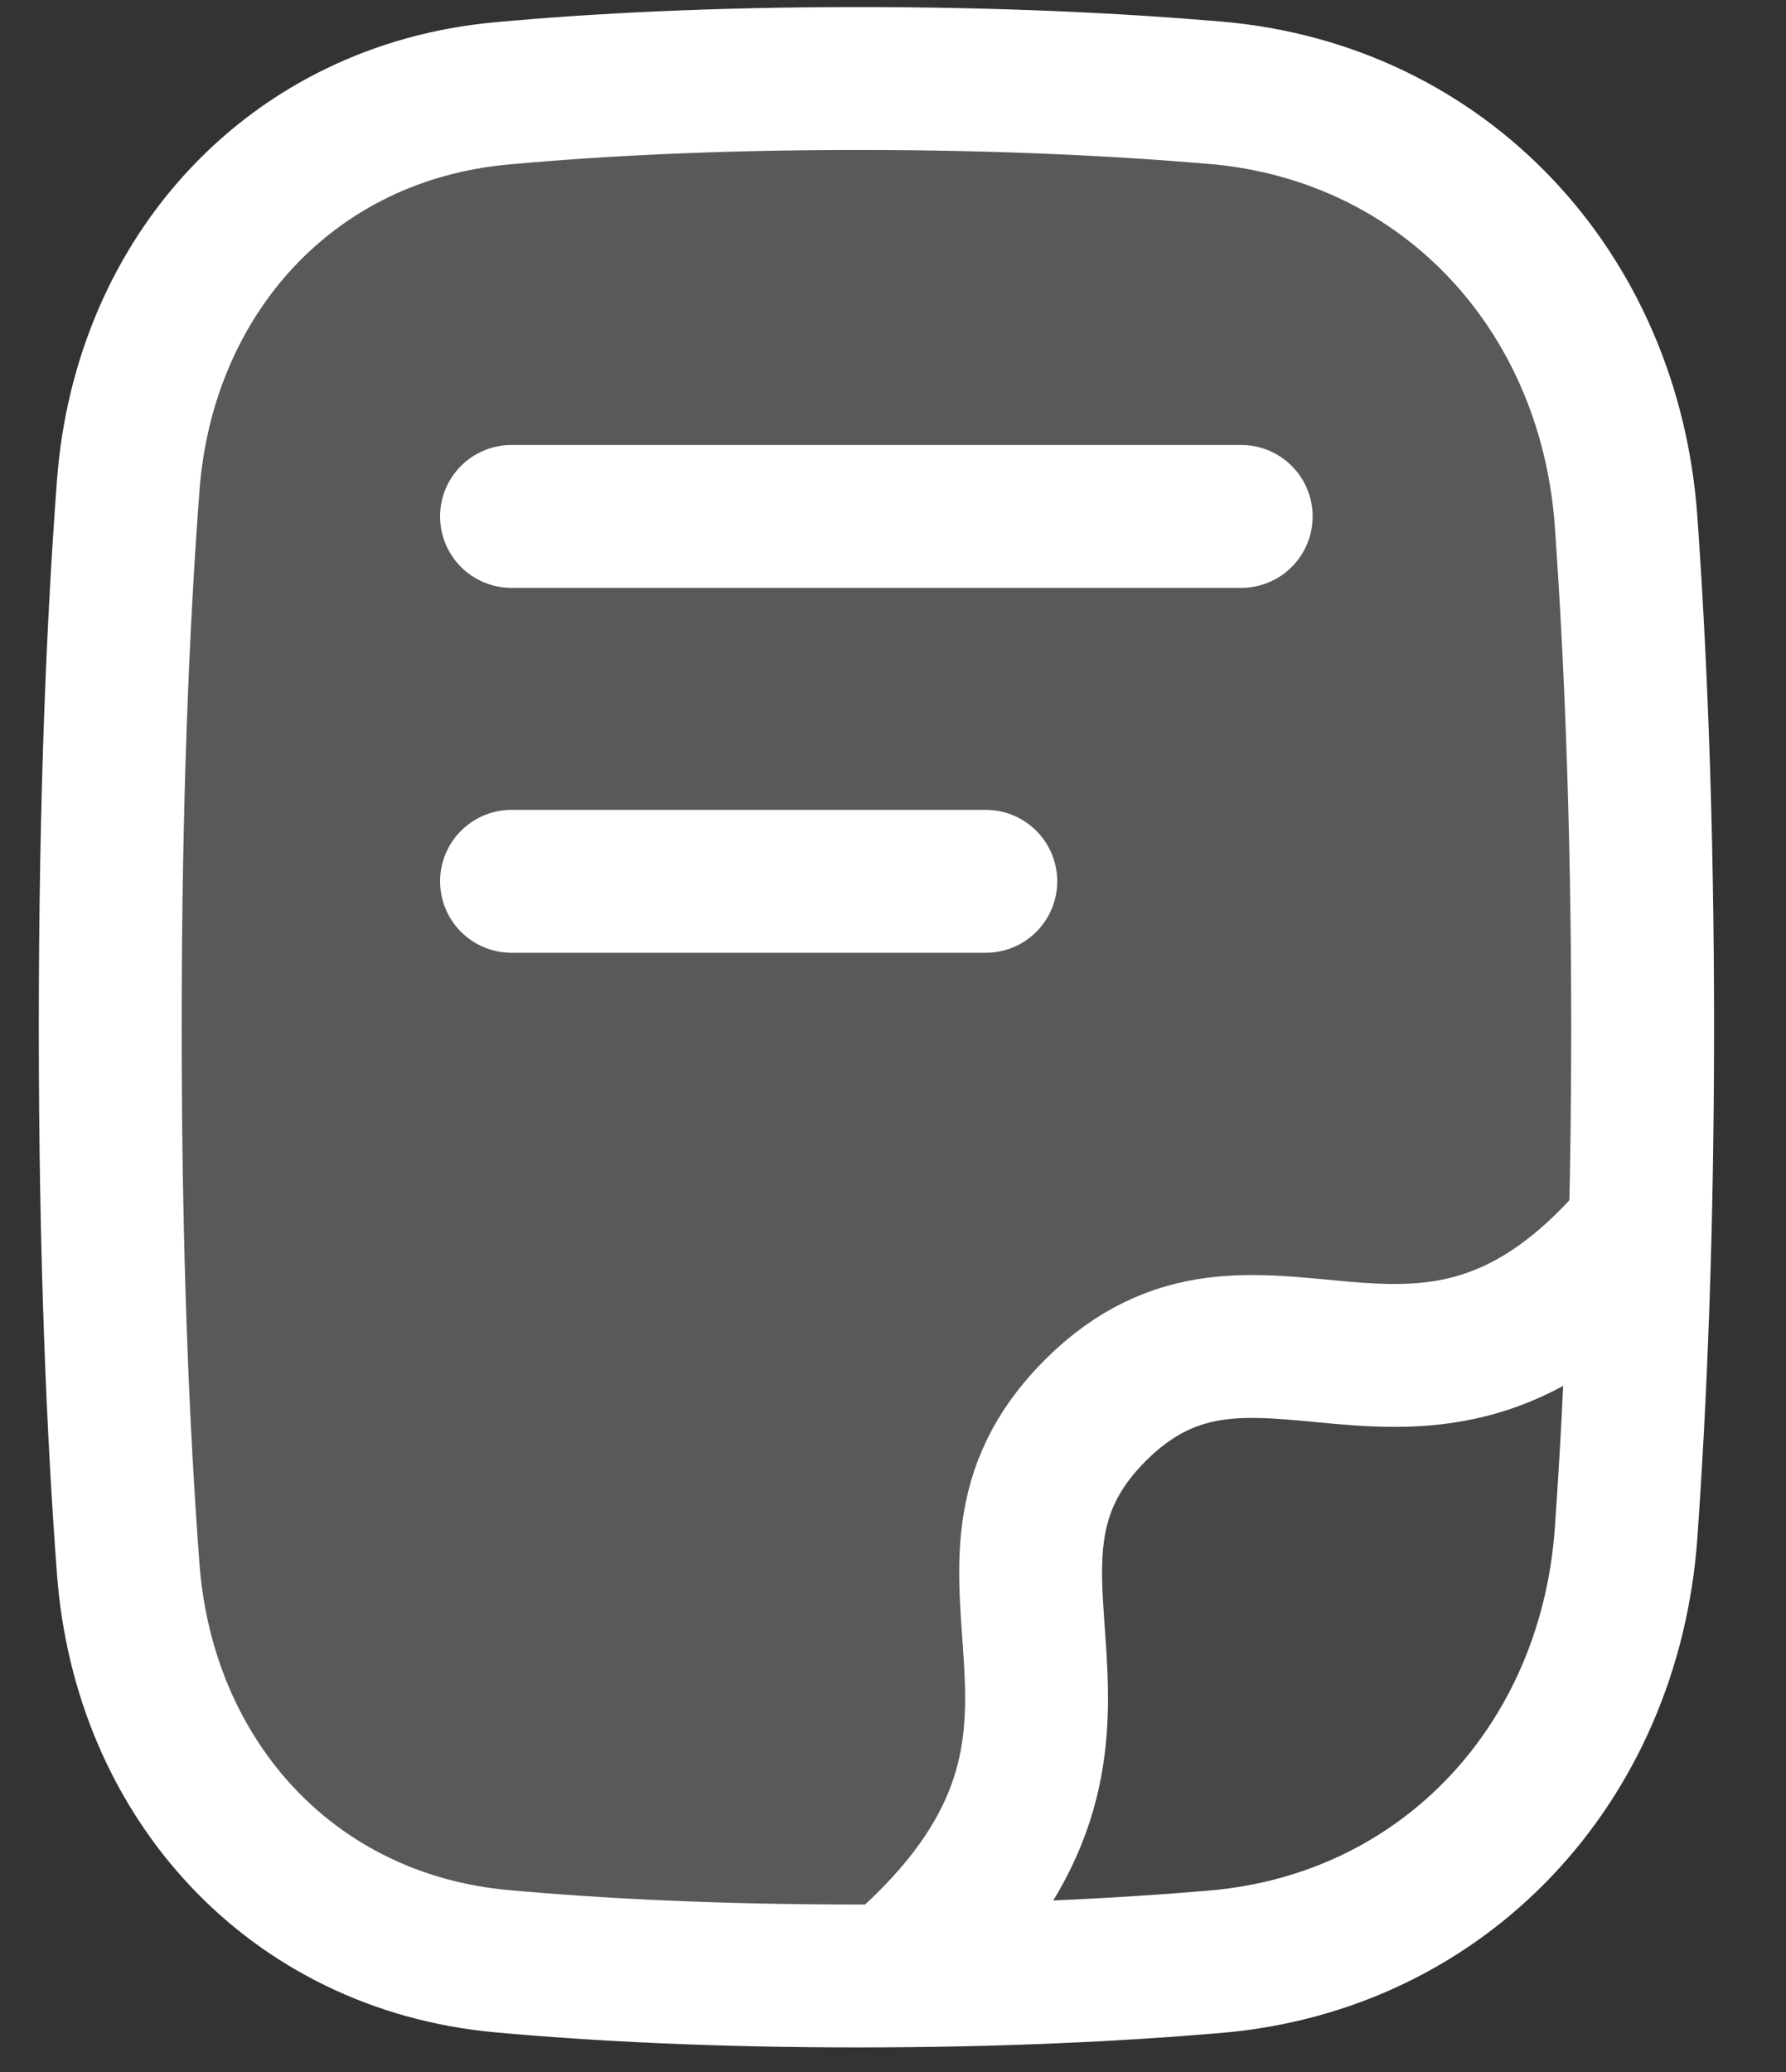
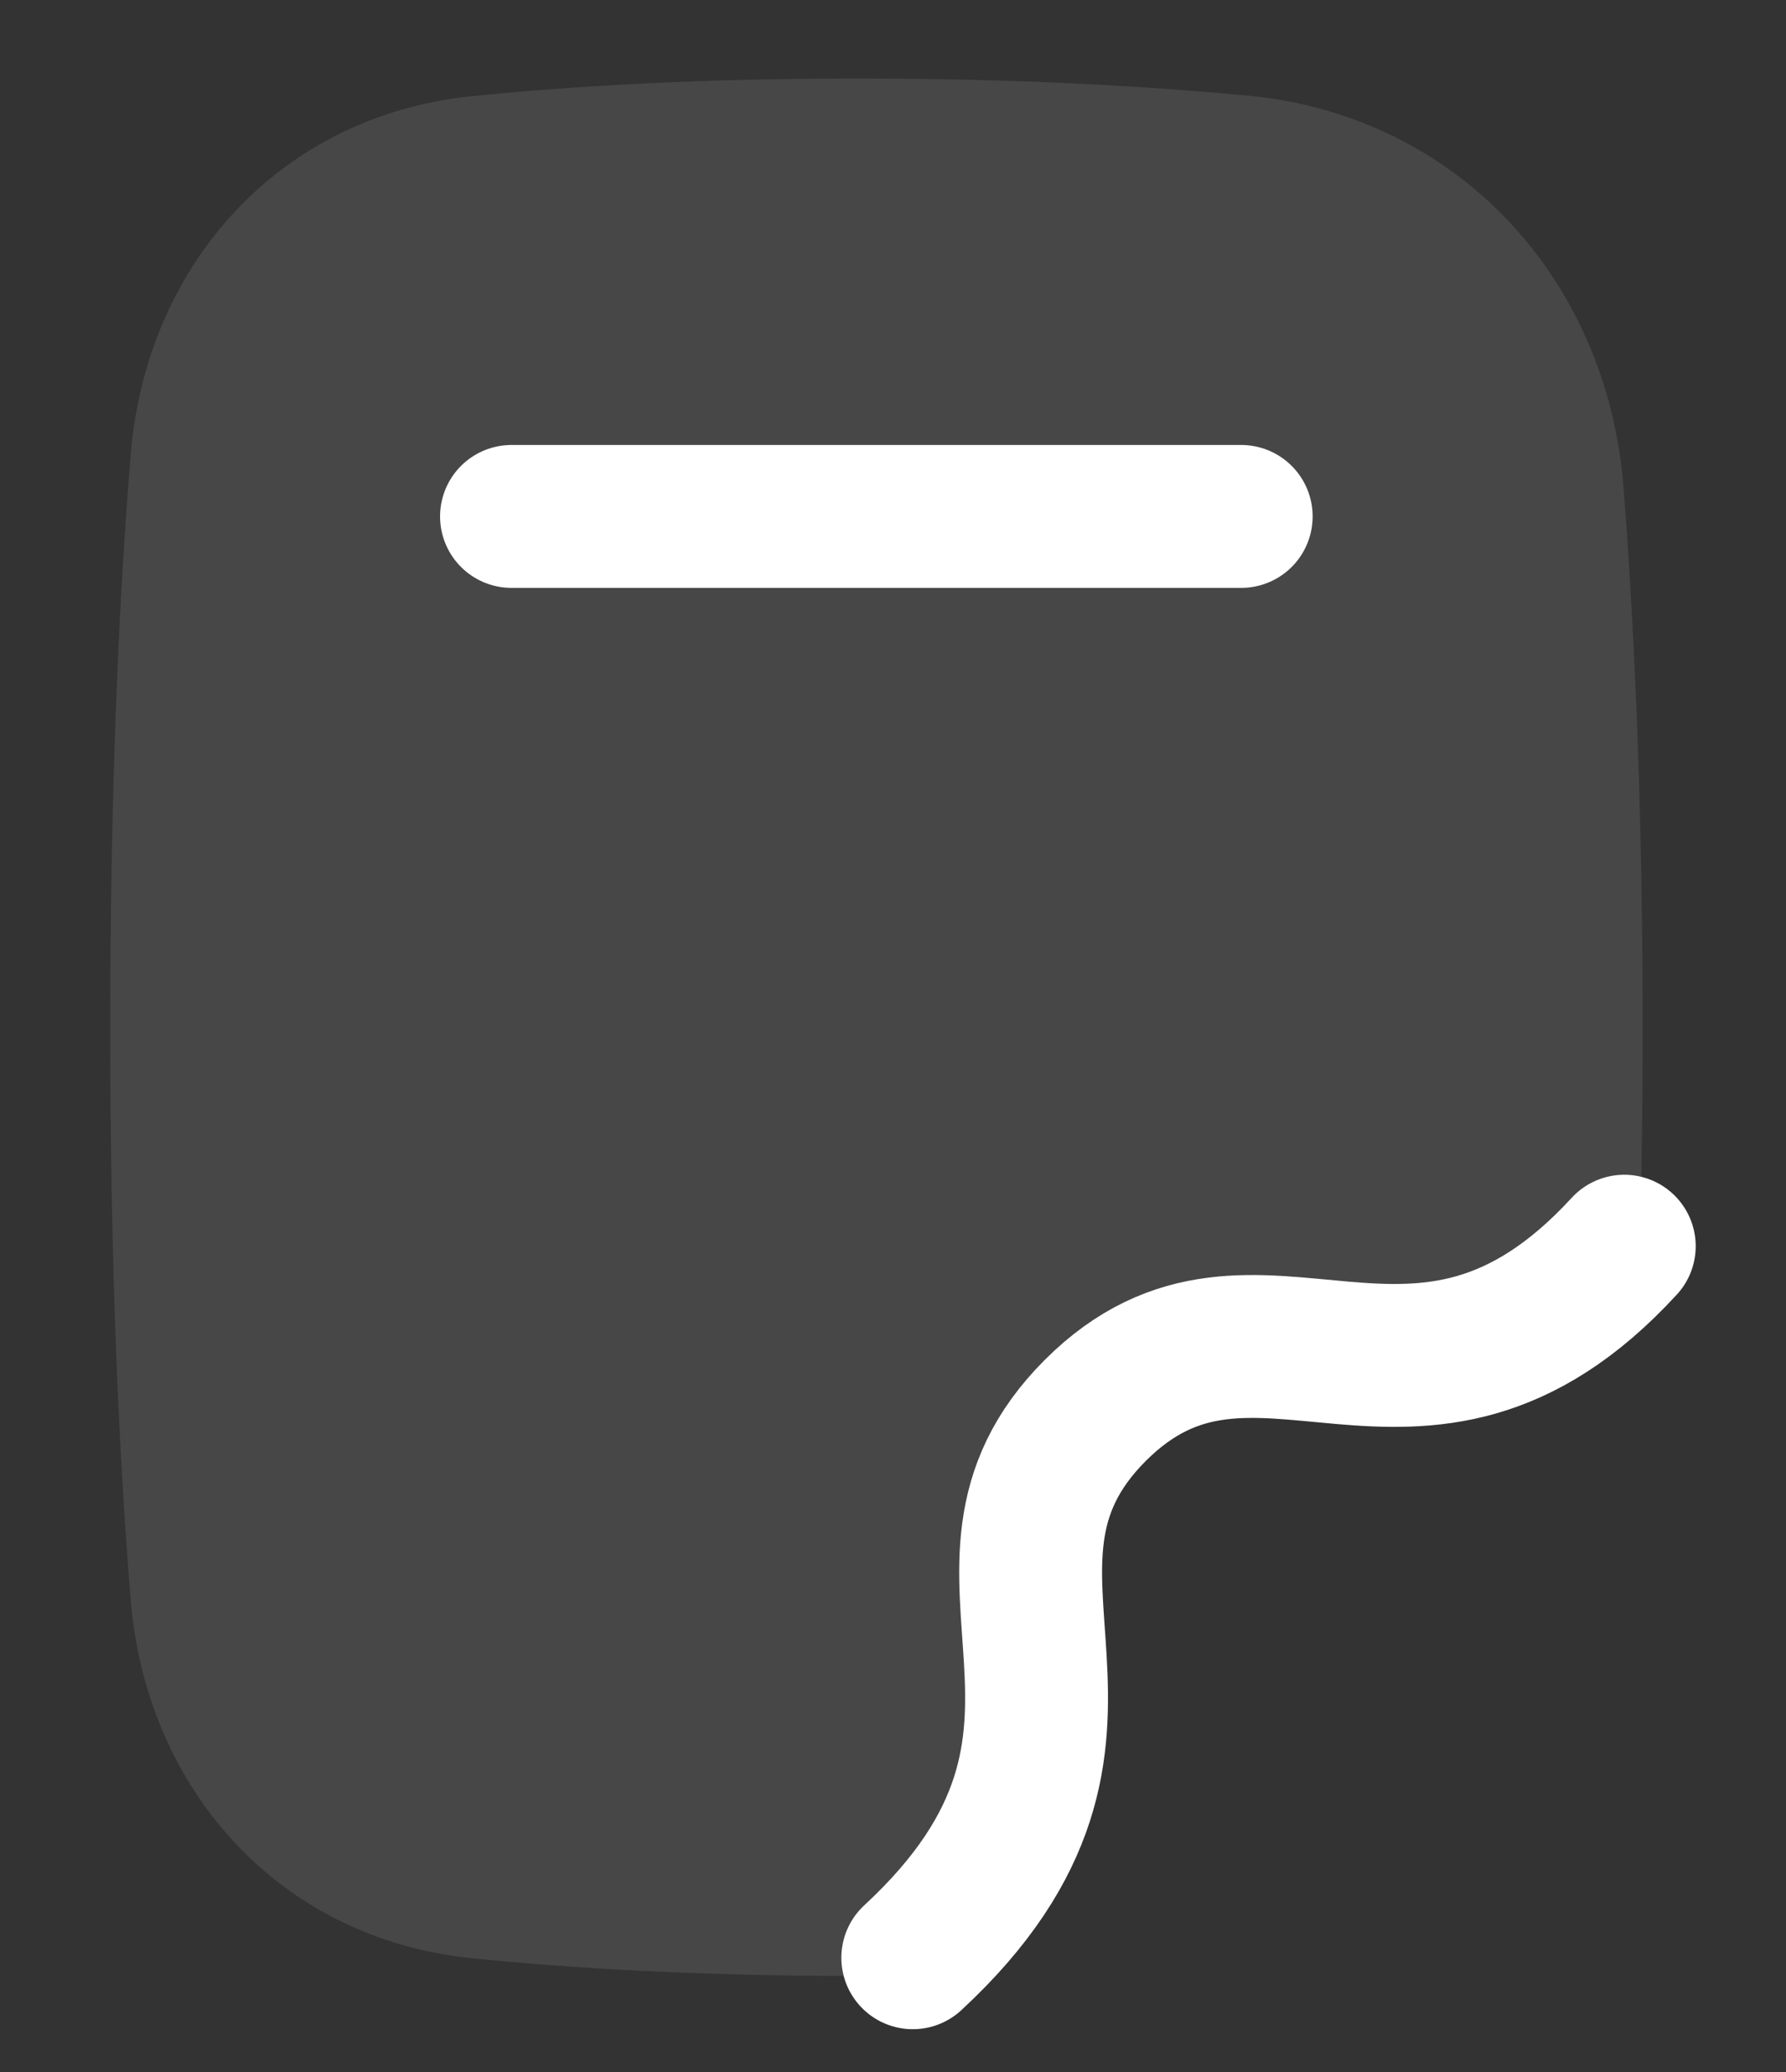
<svg xmlns="http://www.w3.org/2000/svg" width="25" height="29" viewBox="0 0 25 29" fill="none">
  <rect x="0" y="0" width="25" height="29" fill="#333333" stroke="none" />
  <g id="SVG" clip-path="url(#clip0_6073_6)">
    <path id="Vector" fill-rule="evenodd" clip-rule="evenodd" d="M12.013 27.656C9.79 27.656 8.003 27.55 6.6 27.407C3.926 27.135 2.048 25.064 1.829 22.385C1.672 20.469 1.543 17.841 1.543 14.377C1.543 10.913 1.672 8.286 1.829 6.369C2.048 3.69 3.926 1.62 6.6 1.347C8.003 1.204 9.791 1.099 12.013 1.099C14.199 1.099 16.015 1.201 17.478 1.34C20.398 1.619 22.498 3.9 22.726 6.824C22.874 8.734 22.993 11.241 22.993 14.377C22.993 15.58 22.976 16.69 22.946 17.71C20.456 19.806 17.451 19.832 15.886 19.663C15.424 19.613 14.982 20.079 15.05 20.539C15.274 22.068 15.302 25.009 13.015 27.648C12.69 27.653 12.356 27.656 12.013 27.656Z" fill="white" fill-opacity="0.1" />
-     <path id="Vector_2" d="M7.022 27.449C8.356 27.57 10.008 27.656 12.013 27.656C13.972 27.656 15.634 27.574 17.01 27.457C20.222 27.183 22.531 24.678 22.761 21.463C22.892 19.618 22.993 17.264 22.993 14.378C22.993 11.491 22.892 9.137 22.761 7.292C22.531 4.077 20.222 1.572 17.01 1.298C15.634 1.181 13.972 1.099 12.013 1.099C10.008 1.099 8.356 1.185 7.022 1.307C4.081 1.575 2.018 3.848 1.795 6.793C1.654 8.667 1.543 11.162 1.543 14.378C1.543 17.593 1.654 20.088 1.795 21.962C2.018 24.908 4.081 27.18 7.022 27.449Z" fill="white" fill-opacity="0.1" stroke="white" stroke-width="2" stroke-linecap="round" stroke-linejoin="round" />
    <path id="Vector_3" d="M22.736 17.442C19.822 20.613 17.588 17.483 15.331 19.741C13.073 21.998 16.203 24.231 12.777 27.401" stroke="white" stroke-width="2" stroke-linecap="round" stroke-linejoin="round" />
    <path id="Vector_4" d="M7.16 7.228H17.374" stroke="white" stroke-width="2" stroke-linecap="round" stroke-linejoin="round" />
-     <path id="Vector_5" d="M7.16 12.335H13.799" stroke="white" stroke-width="2" stroke-linecap="round" stroke-linejoin="round" />
  </g>
  <defs>
    <clipPath id="clip0_6073_6">
      <rect width="24.3" height="28.8" fill="white" />
    </clipPath>
  </defs>
</svg>